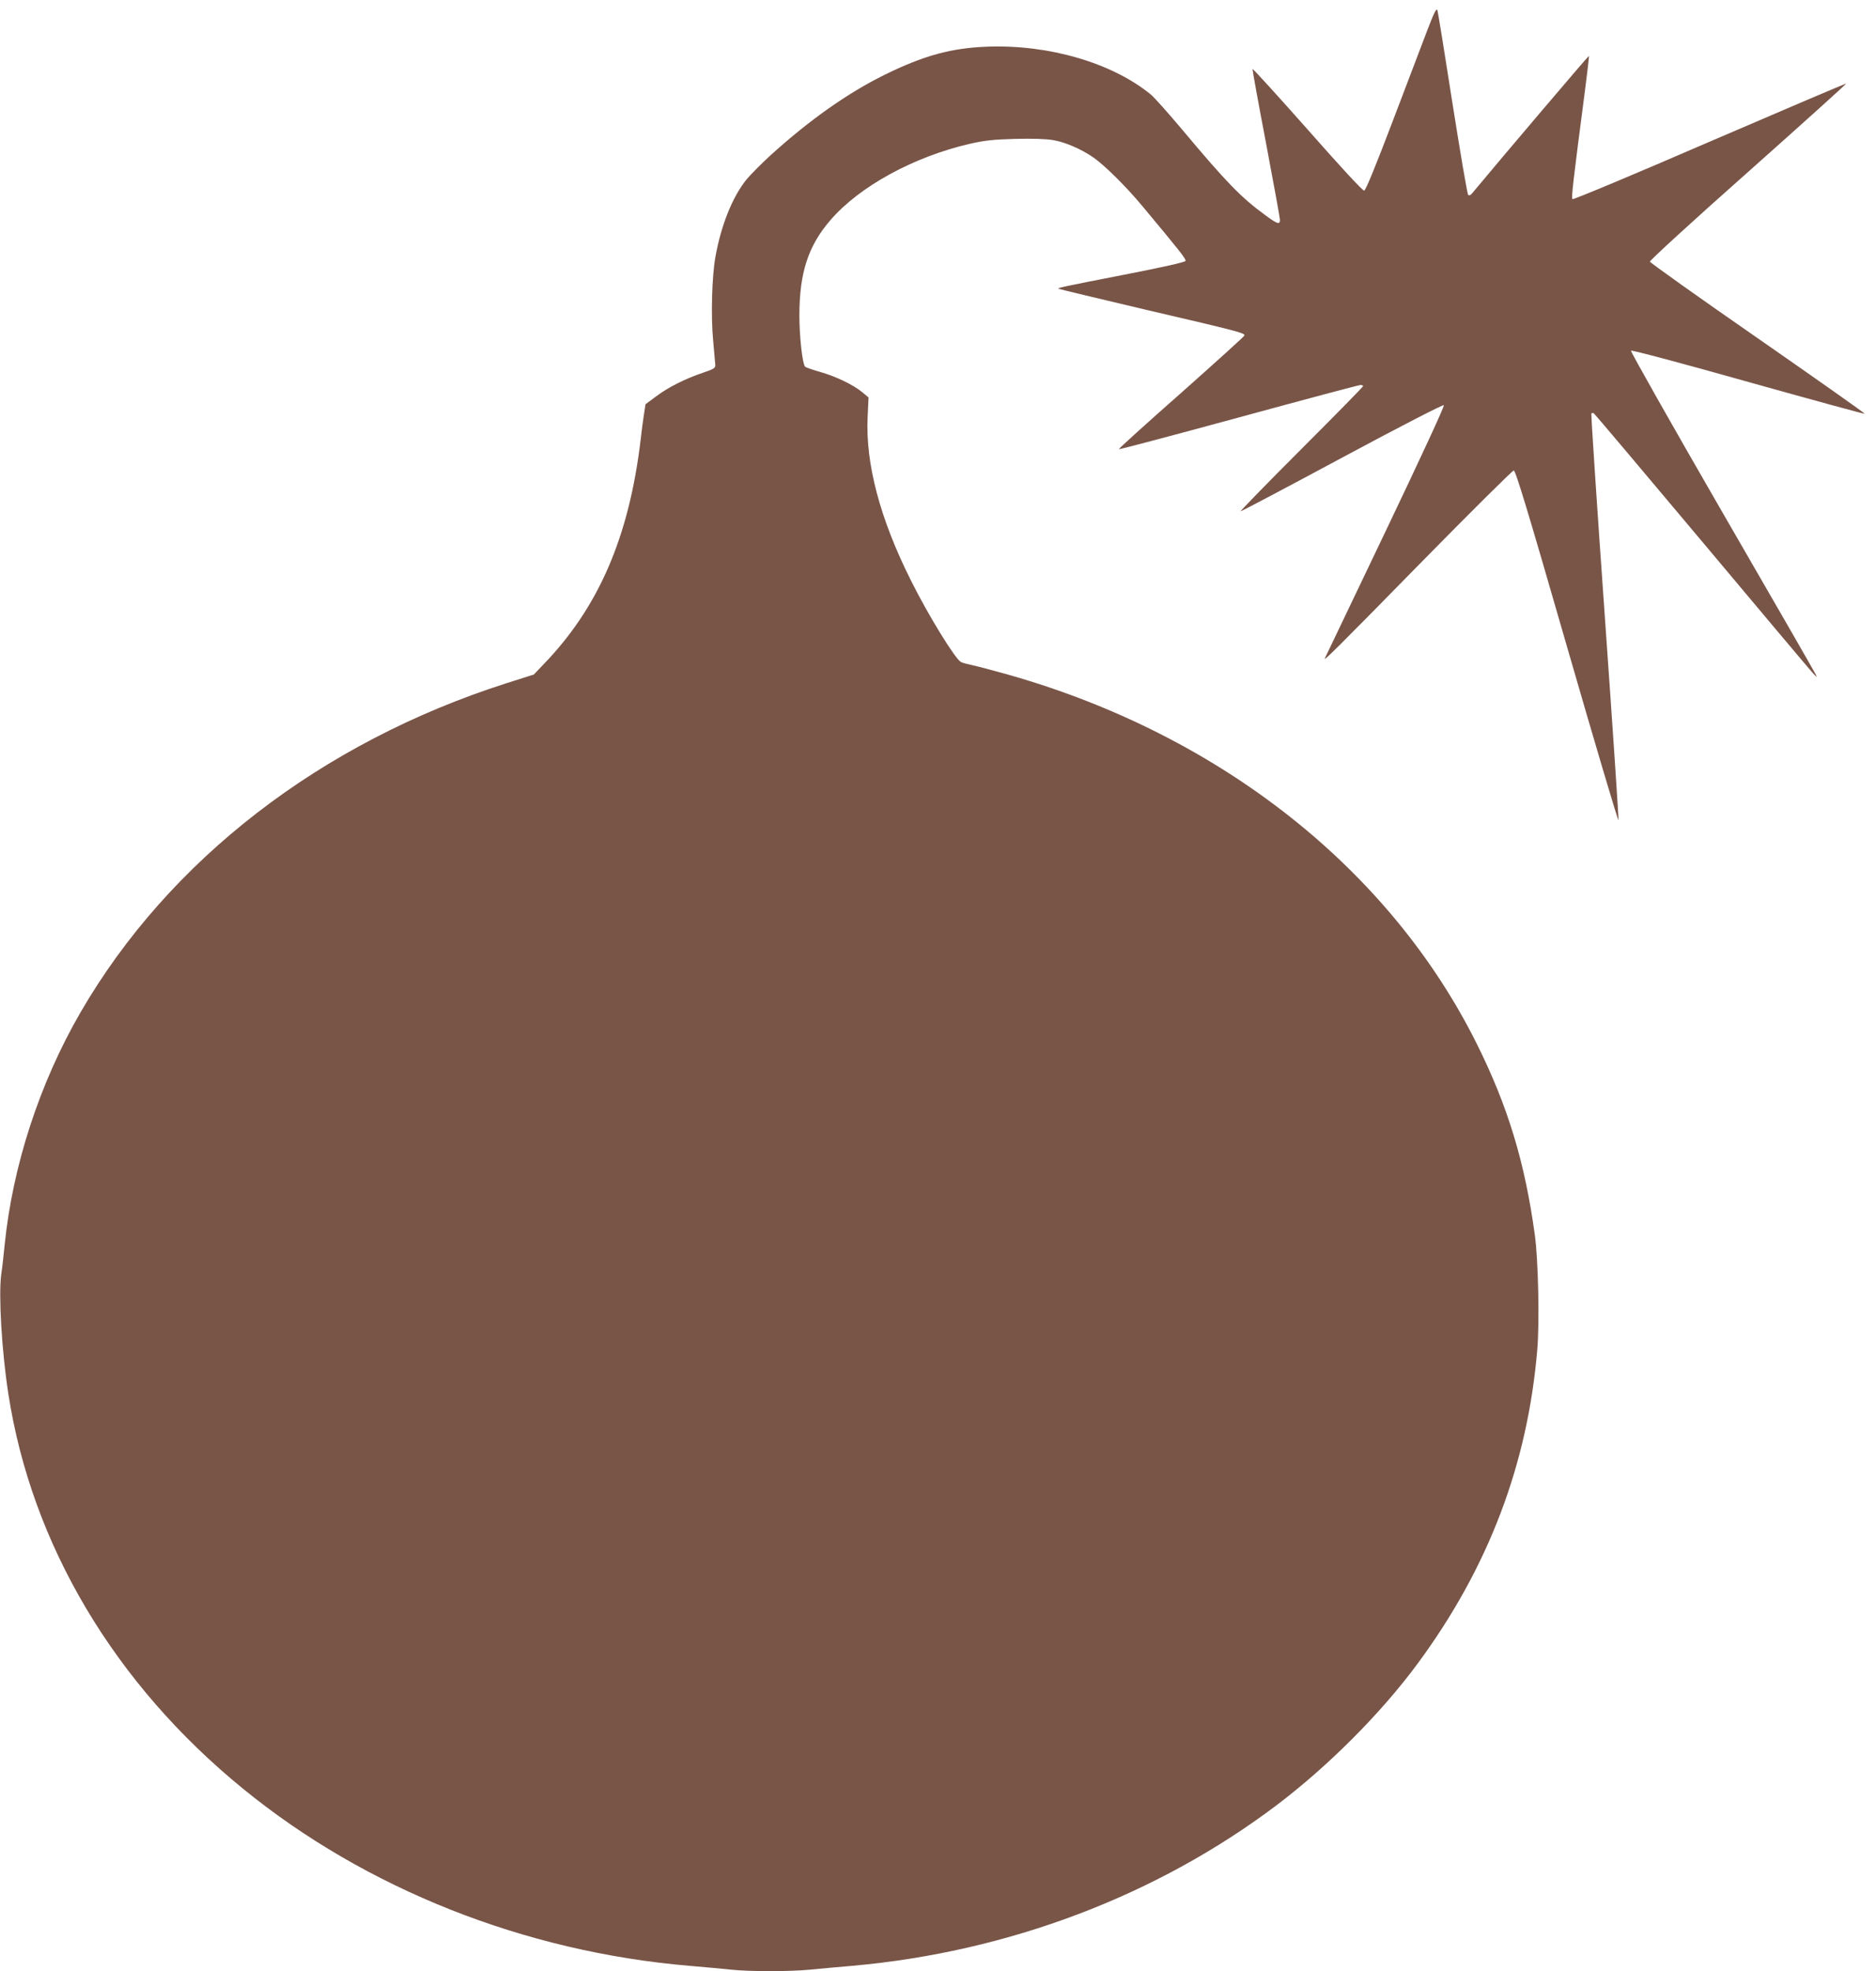
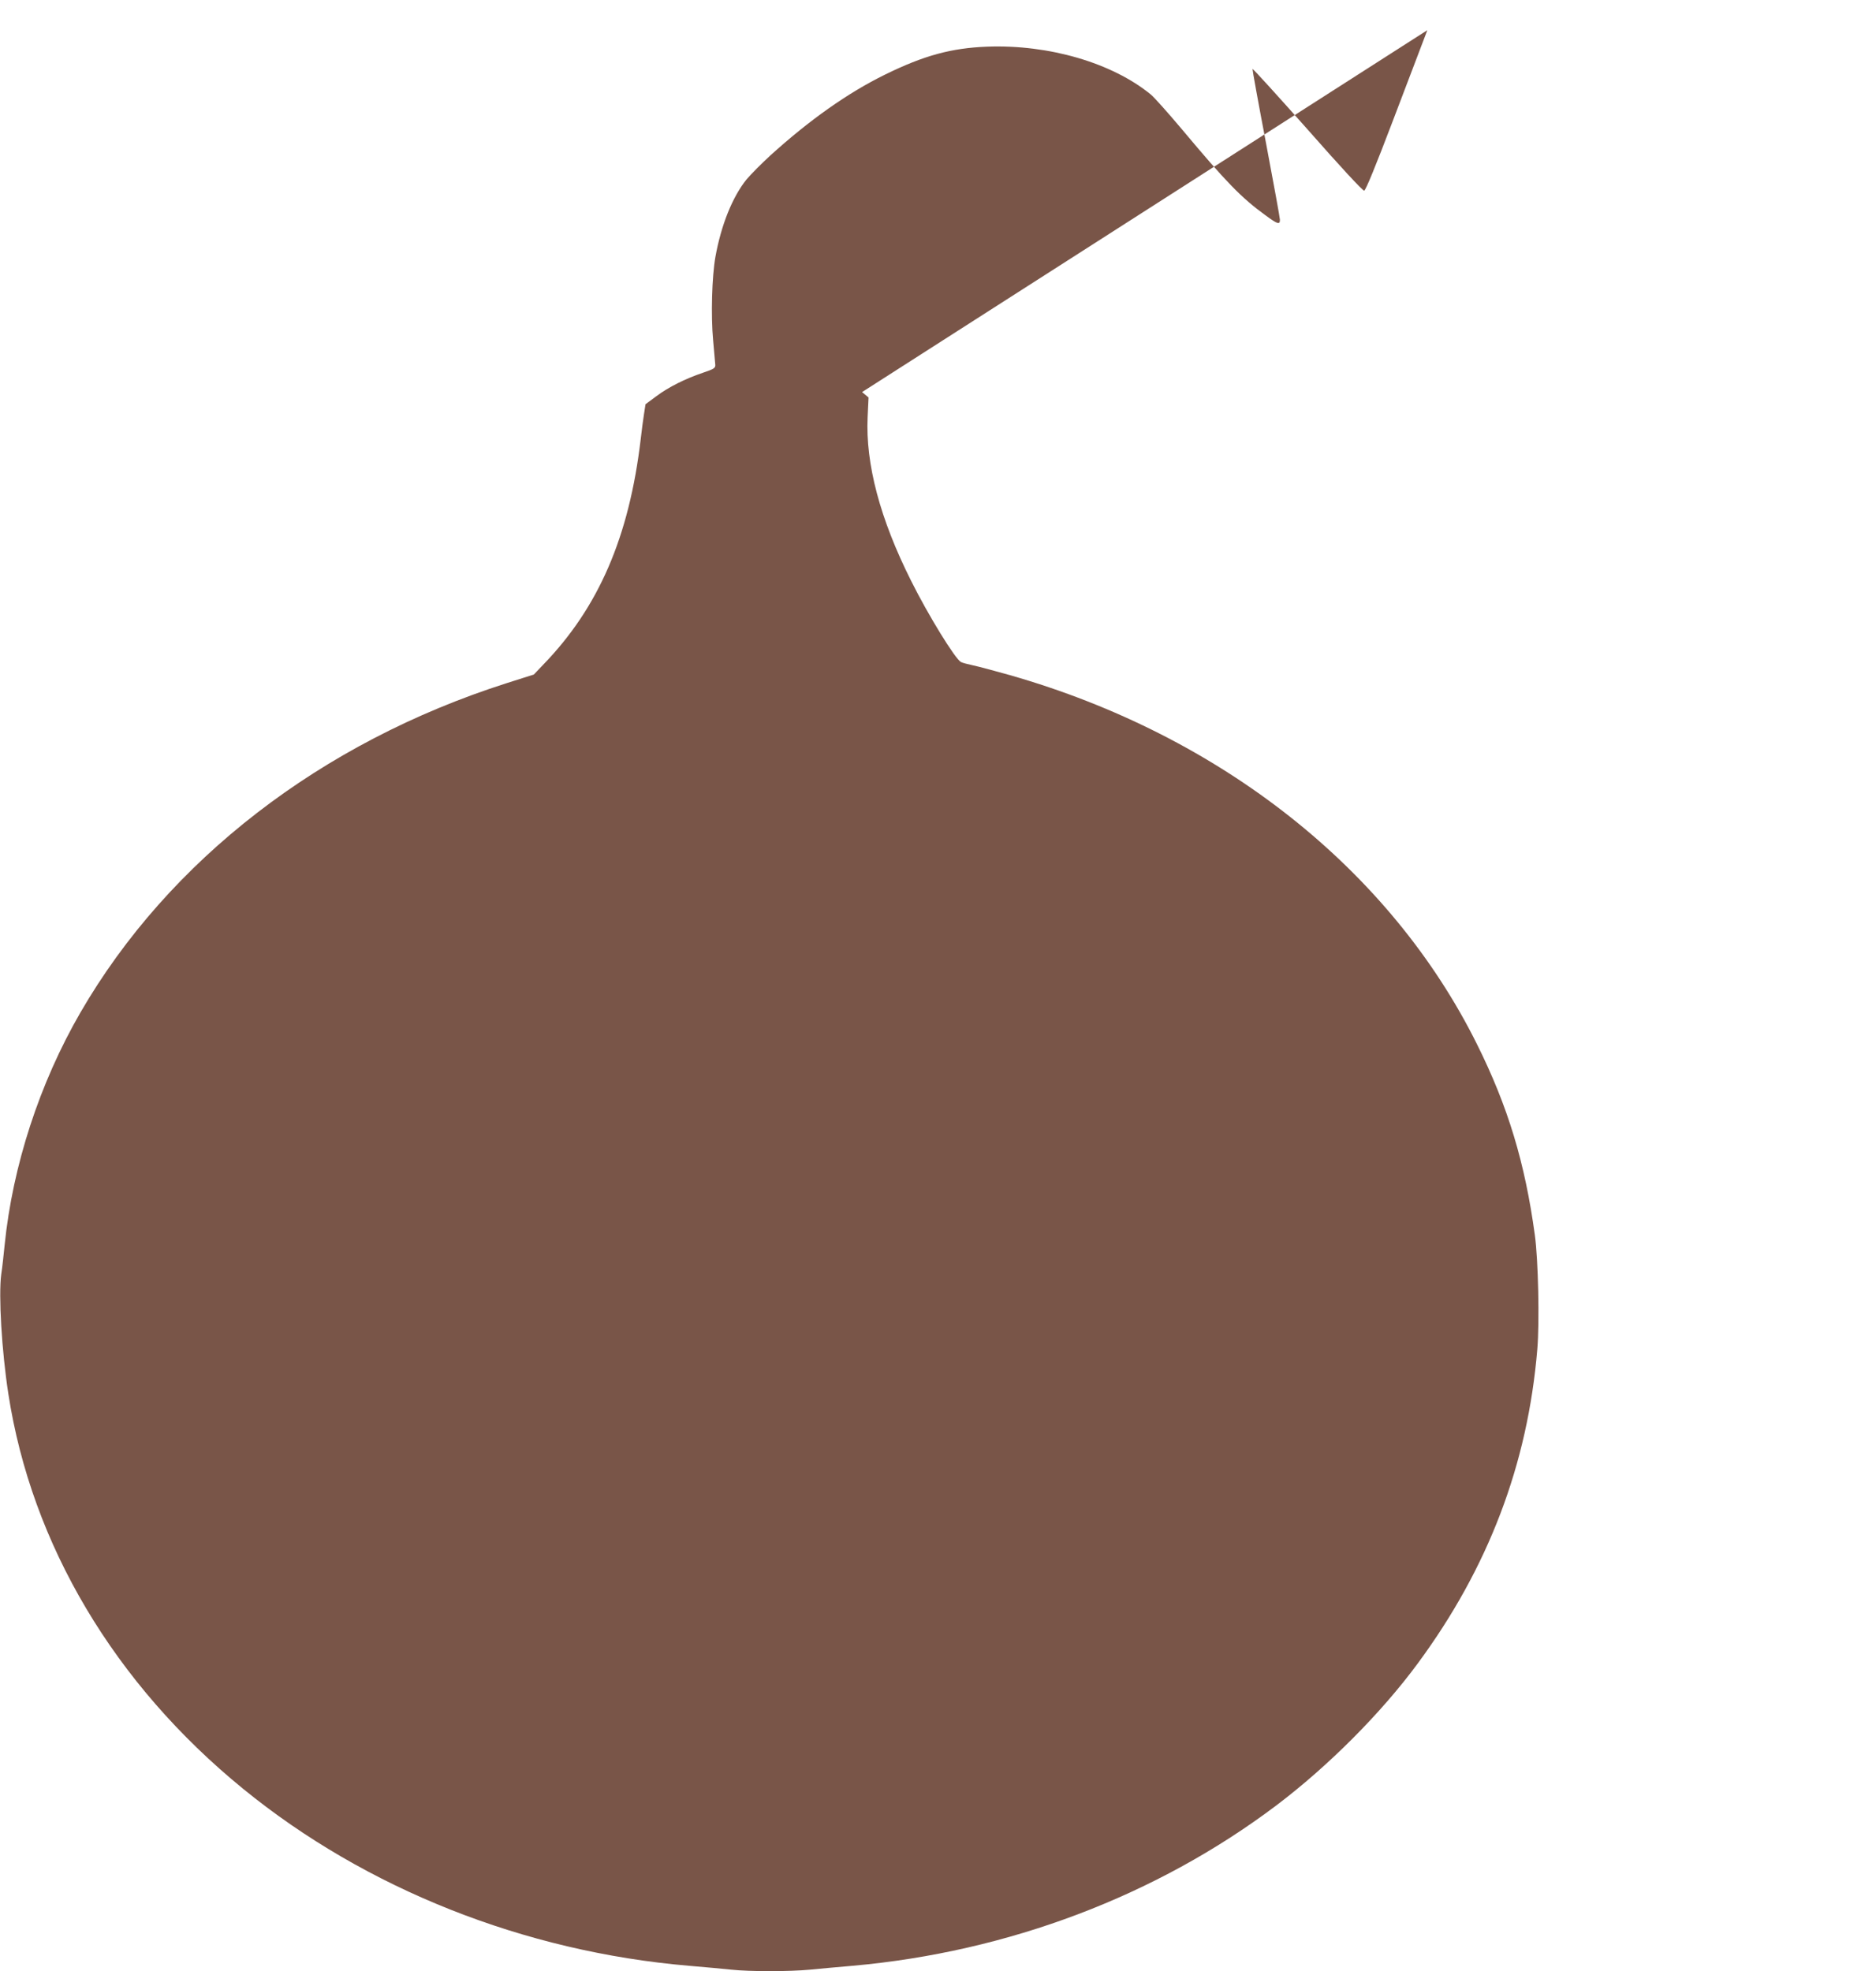
<svg xmlns="http://www.w3.org/2000/svg" version="1.0" width="1218pt" height="1280pt" viewBox="0 0 1218 1280" preserveAspectRatio="xMidYMid meet">
  <g transform="translate(0,1280) scale(0.1,-0.1)" fill="#795548" stroke="none">
-     <path d="M9267 12604 c-31 -82 -133 -349 -226 -594 -108 -284 -174 -446 -184 -448 -9 -2 -156 157 -368 398 -195 220 -355 396 -357 392 -1 -5 38 -222 88 -483 49 -260 90 -484 90 -496 0 -34 -15 -29 -94 29 -158 115 -254 214 -542 558 -90 107 -181 209 -202 226 -251 206 -663 326 -1063 311 -232 -9 -410 -57 -664 -182 -240 -118 -488 -293 -743 -524 -59 -54 -128 -124 -155 -156 -92 -114 -165 -297 -202 -502 -23 -129 -30 -383 -15 -543 7 -74 13 -146 14 -159 1 -21 -8 -27 -79 -51 -118 -40 -225 -94 -304 -153 l-70 -52 -10 -65 c-6 -36 -15 -108 -21 -160 -75 -636 -273 -1095 -634 -1467 l-60 -63 -176 -56 c-1206 -385 -2195 -1149 -2768 -2139 -265 -458 -440 -995 -492 -1510 -6 -60 -15 -146 -22 -190 -18 -137 3 -496 46 -775 151 -980 690 -1886 1526 -2567 796 -649 1825 -1057 2894 -1148 100 -8 222 -20 273 -25 119 -13 378 -13 513 0 58 6 182 17 275 25 1010 90 1972 454 2751 1041 336 254 681 599 920 924 457 620 713 1292 775 2039 15 178 6 580 -16 741 -64 469 -174 834 -376 1240 -564 1135 -1664 2004 -3029 2395 -102 29 -212 58 -245 65 -33 7 -67 16 -76 21 -37 19 -213 305 -323 526 -203 404 -297 761 -283 1064 l6 128 -42 35 c-59 48 -168 101 -273 131 -49 14 -92 29 -97 34 -17 17 -37 193 -37 332 0 277 57 452 201 619 188 219 541 412 905 496 97 22 151 28 295 32 112 3 201 0 247 -8 75 -12 182 -58 260 -112 71 -49 213 -189 316 -313 248 -297 287 -347 283 -359 -4 -9 -143 -40 -399 -90 -404 -79 -432 -85 -426 -91 2 -2 265 -65 583 -140 580 -135 625 -147 625 -163 0 -5 -185 -172 -410 -372 -226 -199 -409 -365 -406 -367 2 -3 352 90 778 206 425 116 781 211 791 211 9 0 17 -3 17 -7 0 -5 -181 -189 -402 -410 -222 -222 -398 -403 -393 -403 6 0 303 157 660 349 376 202 654 345 659 340 6 -5 -150 -341 -379 -821 -214 -447 -391 -817 -393 -822 -15 -28 81 67 617 614 327 333 601 605 609 605 12 0 93 -267 346 -1145 182 -630 332 -1136 334 -1126 2 11 -38 608 -89 1327 -51 719 -90 1311 -87 1314 4 4 11 4 16 1 5 -3 318 -374 695 -823 377 -450 702 -836 722 -858 33 -37 35 -37 21 -10 -8 17 -282 493 -610 1060 -327 566 -591 1034 -587 1038 5 5 347 -86 761 -203 414 -116 754 -209 757 -207 2 3 -310 223 -694 490 -384 266 -699 491 -701 498 -1 8 279 265 638 583 352 313 638 571 636 573 -2 2 -401 -168 -886 -377 -494 -214 -886 -378 -891 -373 -8 8 4 112 81 702 16 124 28 226 26 228 -2 3 -567 -662 -758 -892 -11 -13 -20 -17 -26 -10 -6 6 -51 273 -102 595 -50 322 -94 594 -98 604 -6 15 -22 -17 -65 -130z" />
+     <path d="M9267 12604 c-31 -82 -133 -349 -226 -594 -108 -284 -174 -446 -184 -448 -9 -2 -156 157 -368 398 -195 220 -355 396 -357 392 -1 -5 38 -222 88 -483 49 -260 90 -484 90 -496 0 -34 -15 -29 -94 29 -158 115 -254 214 -542 558 -90 107 -181 209 -202 226 -251 206 -663 326 -1063 311 -232 -9 -410 -57 -664 -182 -240 -118 -488 -293 -743 -524 -59 -54 -128 -124 -155 -156 -92 -114 -165 -297 -202 -502 -23 -129 -30 -383 -15 -543 7 -74 13 -146 14 -159 1 -21 -8 -27 -79 -51 -118 -40 -225 -94 -304 -153 l-70 -52 -10 -65 c-6 -36 -15 -108 -21 -160 -75 -636 -273 -1095 -634 -1467 l-60 -63 -176 -56 c-1206 -385 -2195 -1149 -2768 -2139 -265 -458 -440 -995 -492 -1510 -6 -60 -15 -146 -22 -190 -18 -137 3 -496 46 -775 151 -980 690 -1886 1526 -2567 796 -649 1825 -1057 2894 -1148 100 -8 222 -20 273 -25 119 -13 378 -13 513 0 58 6 182 17 275 25 1010 90 1972 454 2751 1041 336 254 681 599 920 924 457 620 713 1292 775 2039 15 178 6 580 -16 741 -64 469 -174 834 -376 1240 -564 1135 -1664 2004 -3029 2395 -102 29 -212 58 -245 65 -33 7 -67 16 -76 21 -37 19 -213 305 -323 526 -203 404 -297 761 -283 1064 l6 128 -42 35 z" />
  </g>
</svg>